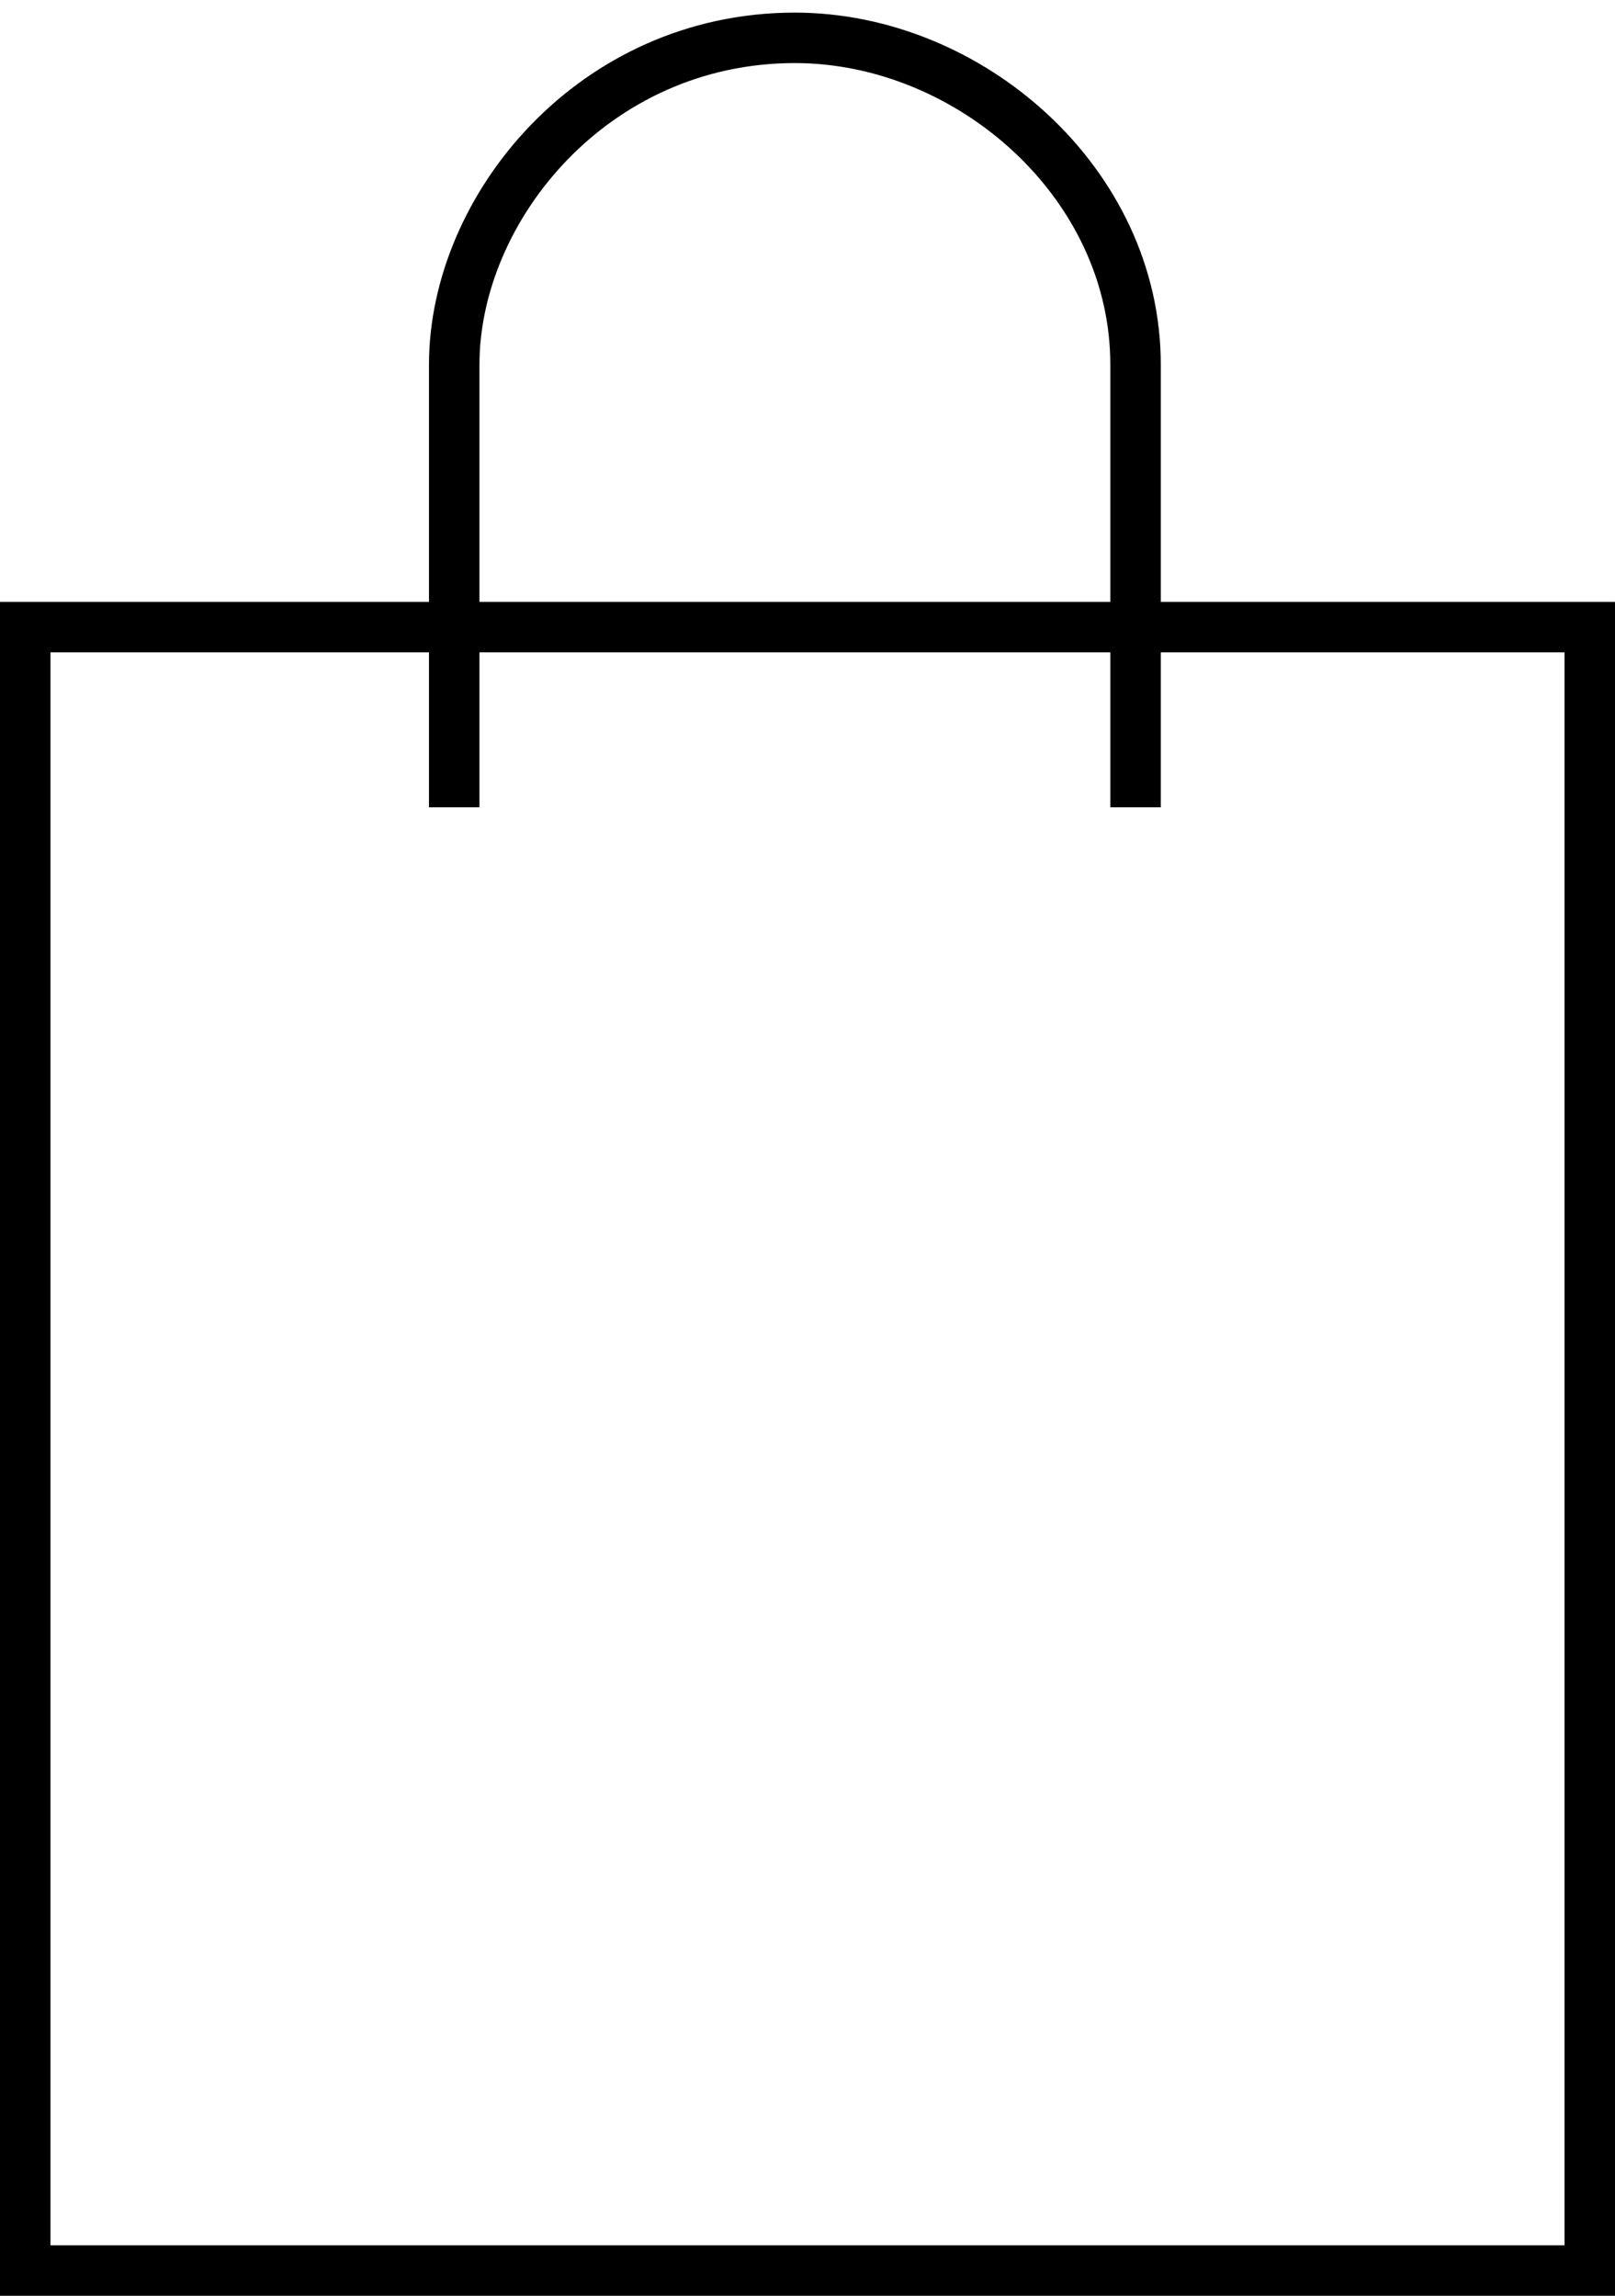
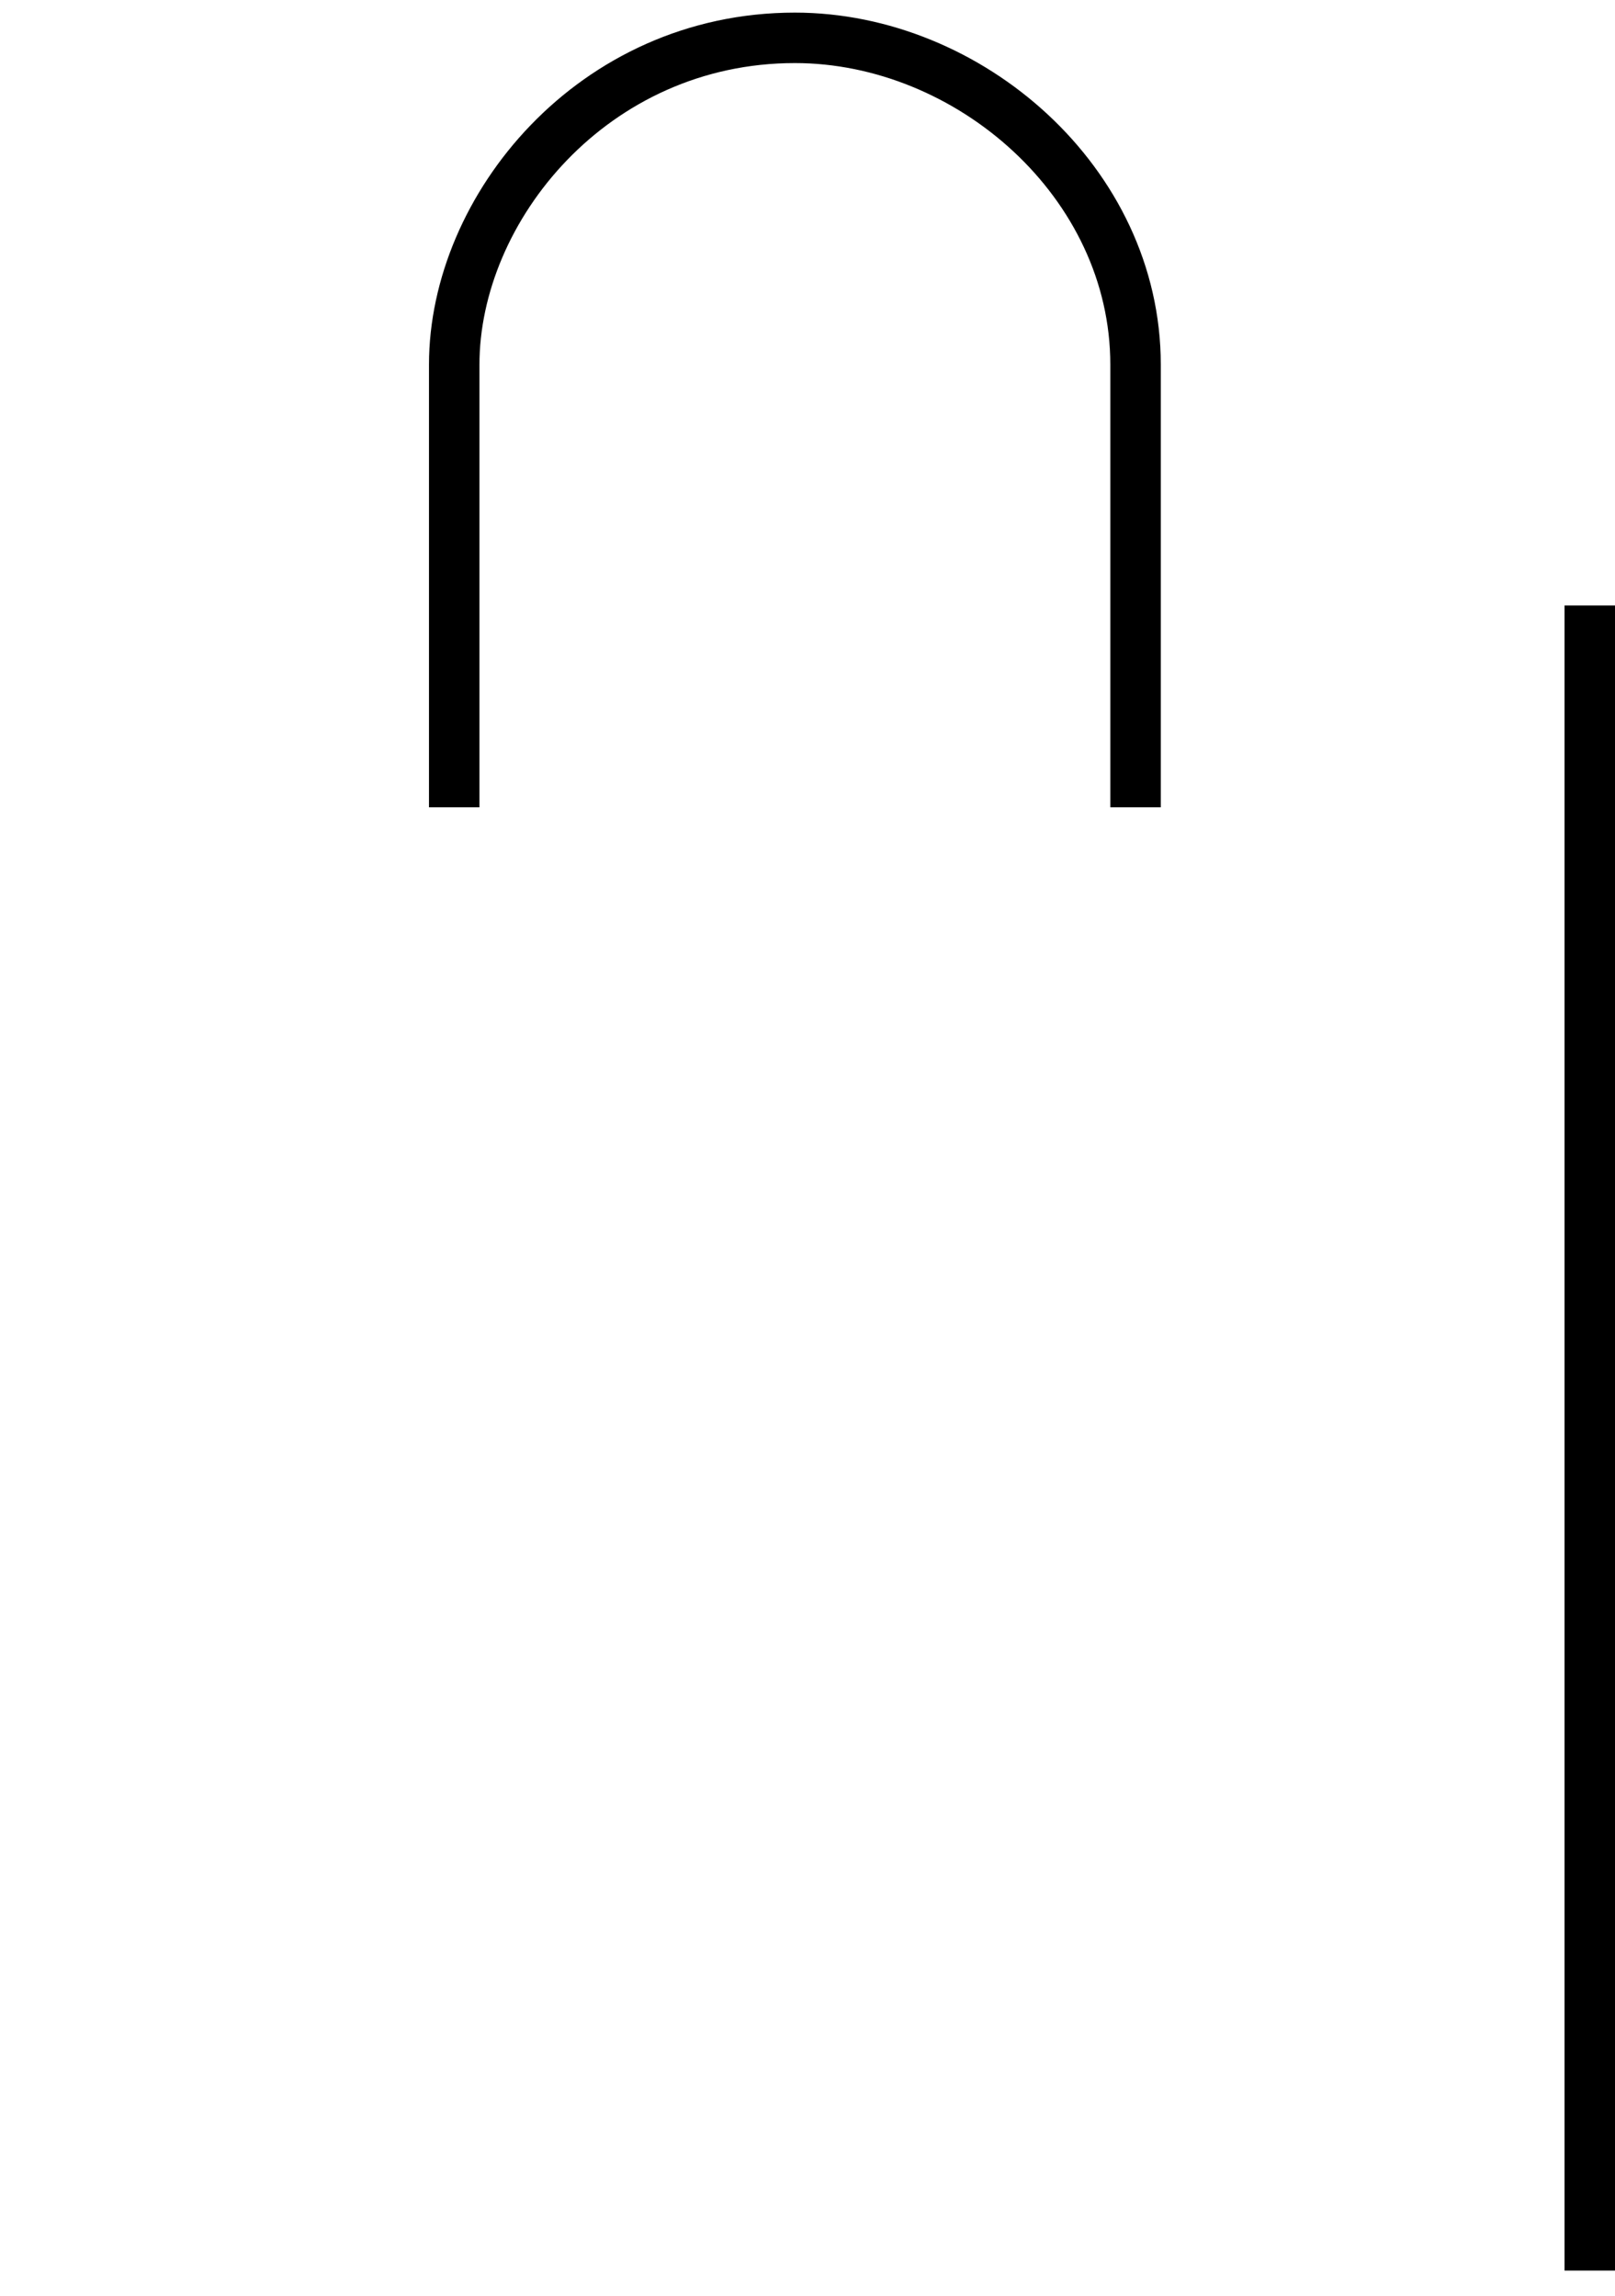
<svg xmlns="http://www.w3.org/2000/svg" width="64" height="91" viewBox="0 0 64 91" fill="none">
-   <path d="M63 24V90H1V24" stroke="black" stroke-width="2" />
-   <path d="M0 24.858H63.999" stroke="black" stroke-width="2" />
+   <path d="M63 24V90V24" stroke="black" stroke-width="2" />
  <path d="M18 32C18 32 18 20.646 18 14.453C18 8.259 23.5 1.5 31.5 1.5C38.398 1.5 45 7.227 45 14.453C45 21.678 45 32 45 32" stroke="black" stroke-width="2" />
</svg>